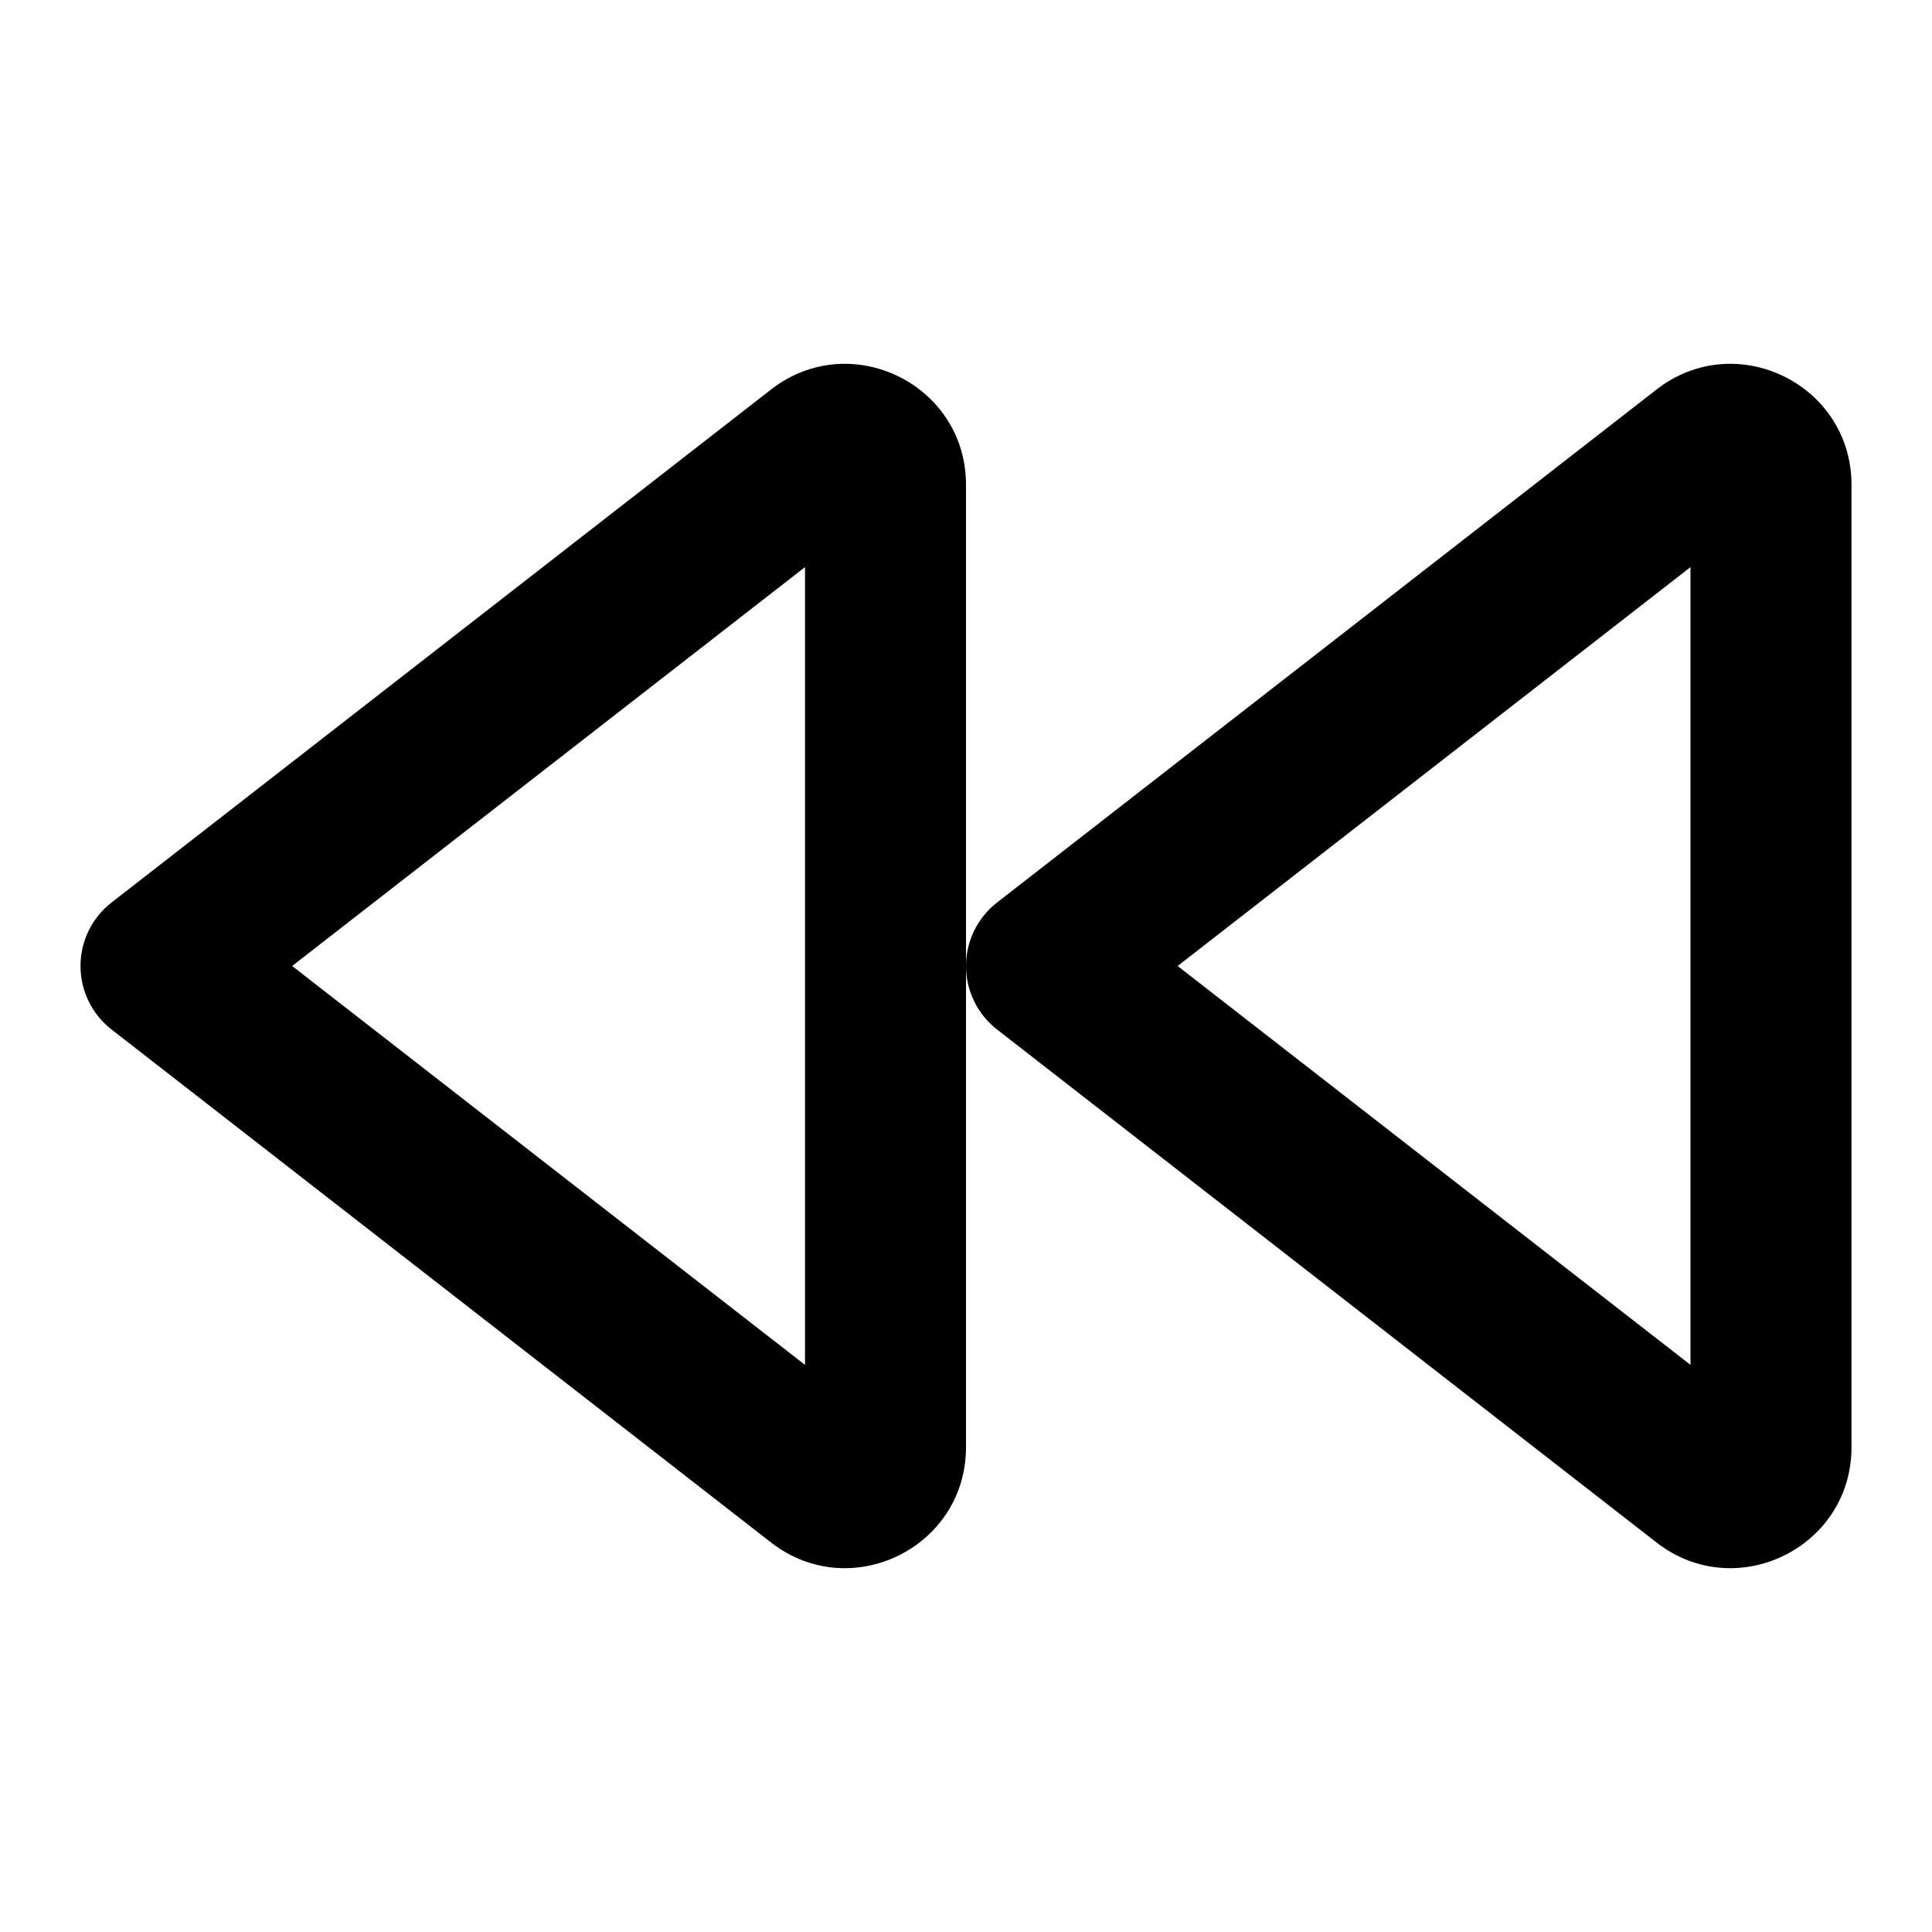
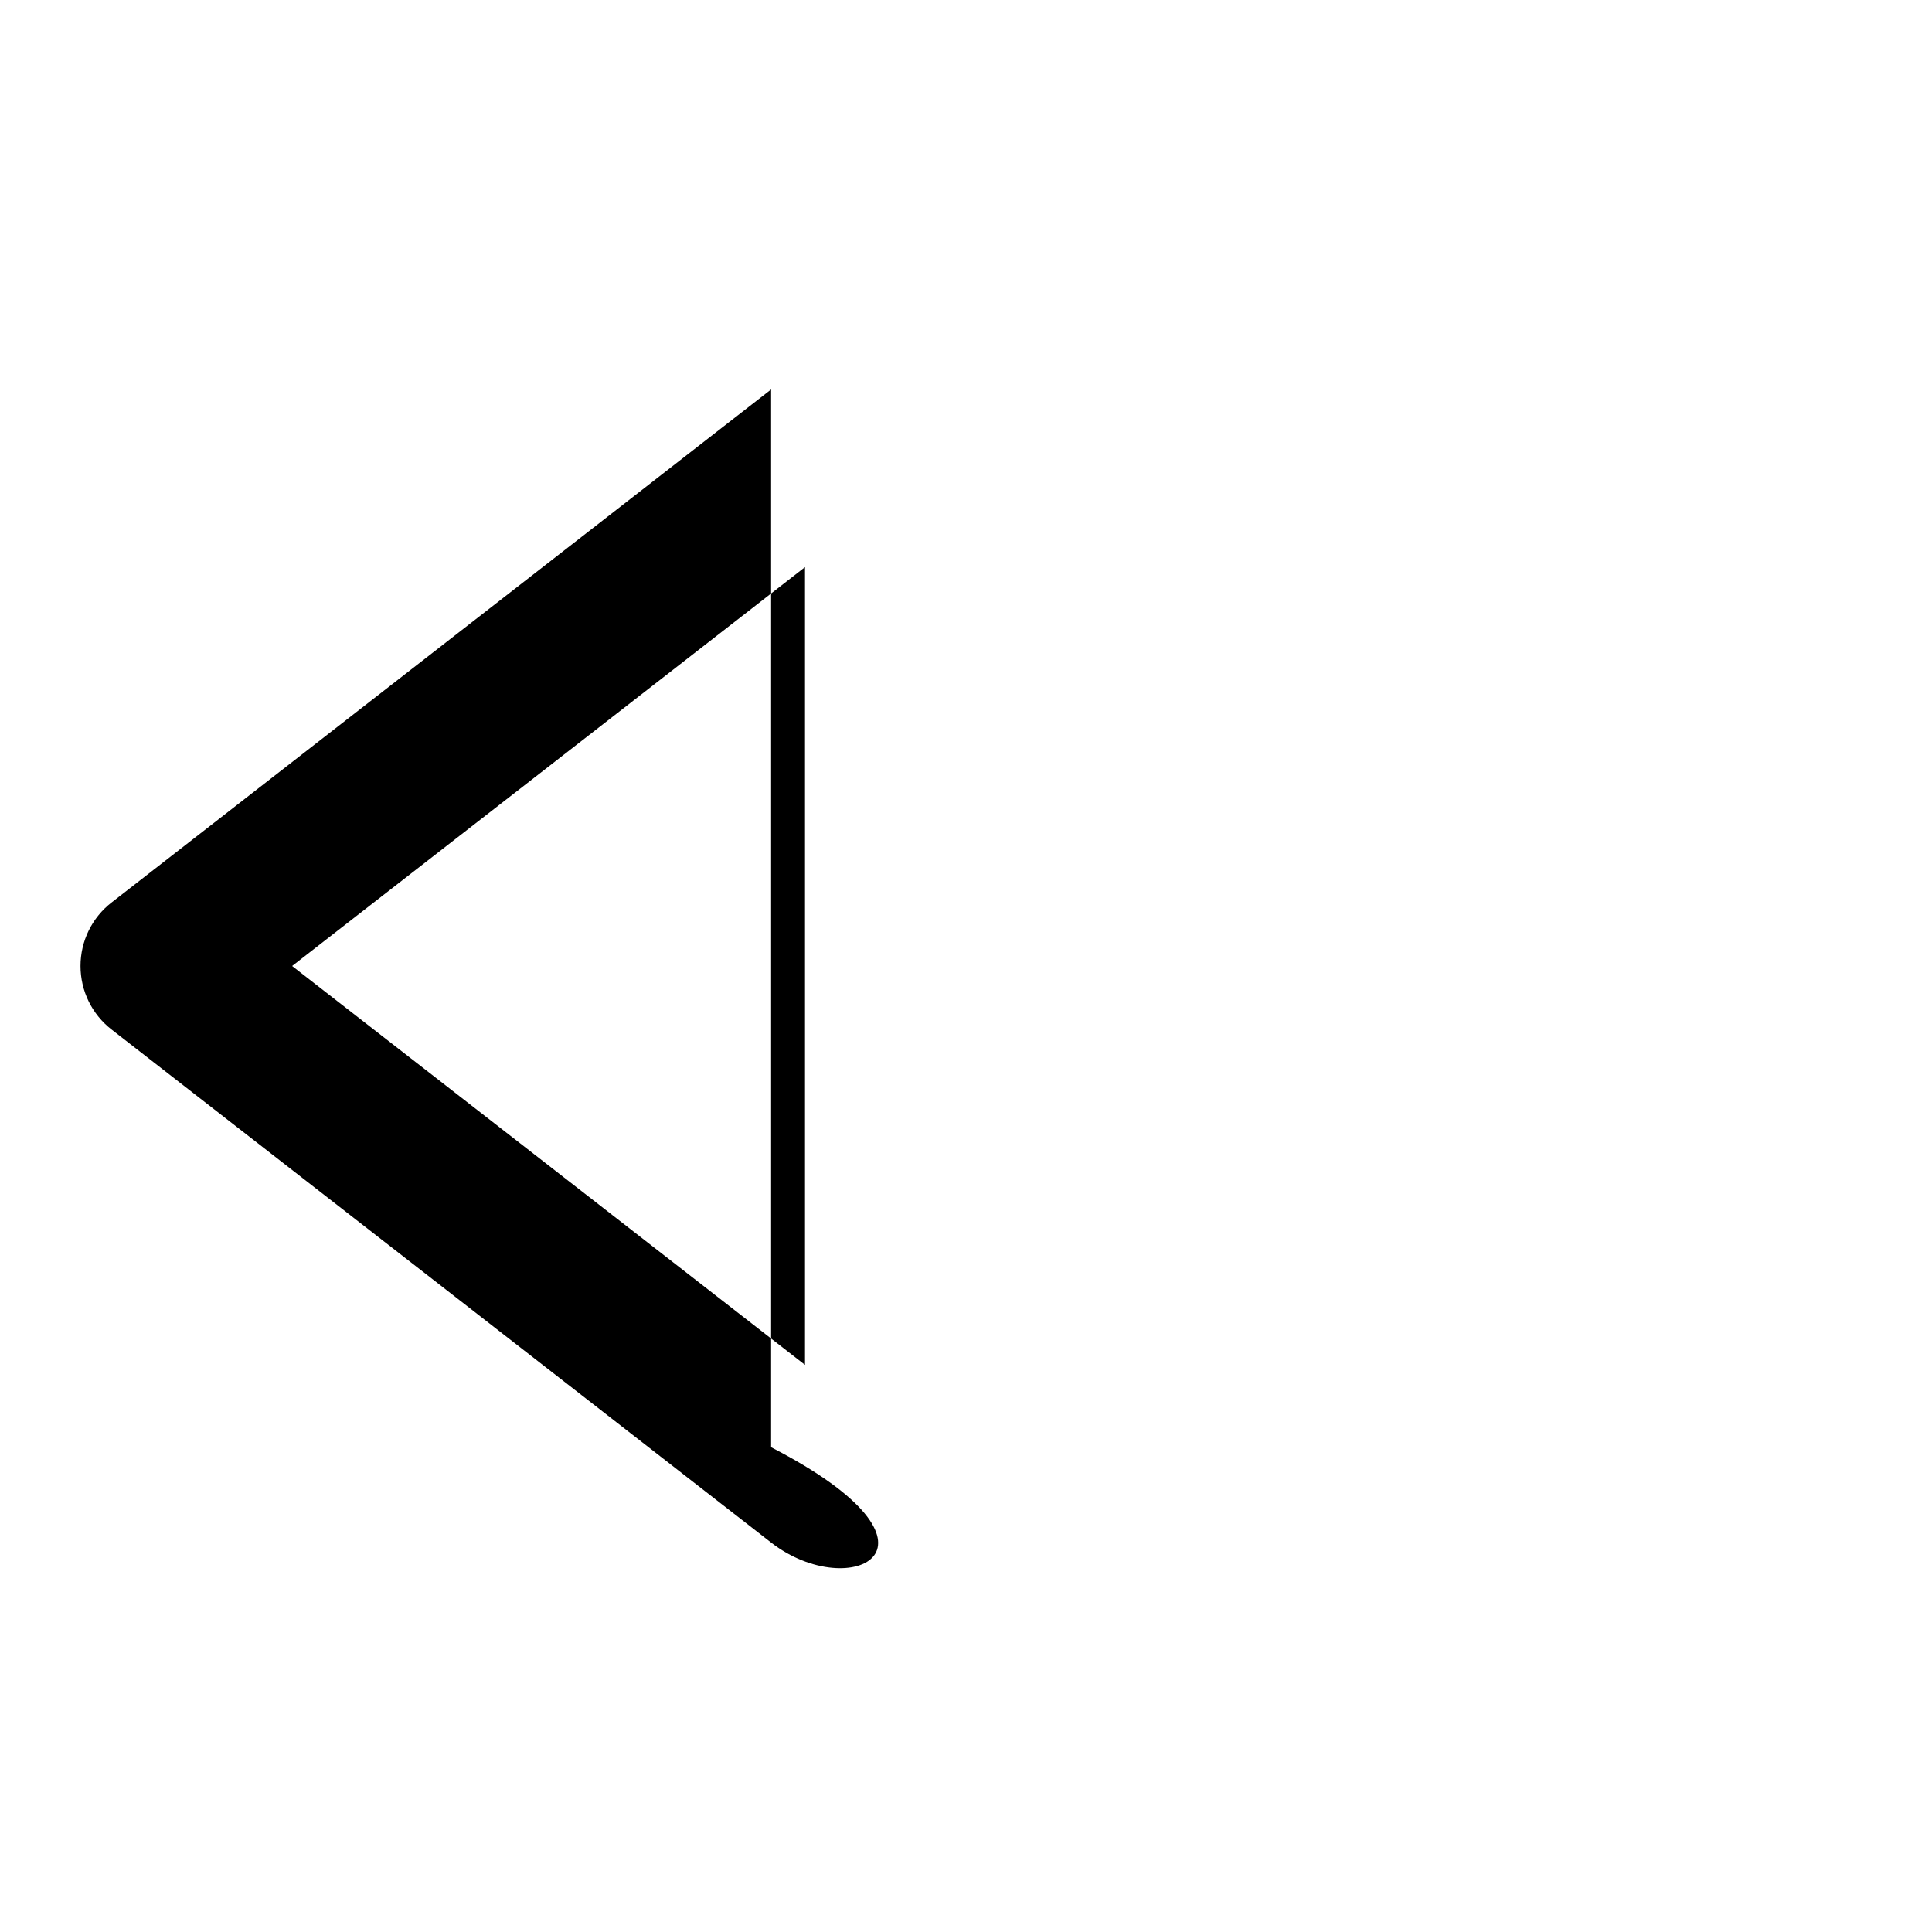
<svg xmlns="http://www.w3.org/2000/svg" width="800px" height="800px" viewBox="0 0 24 24" fill="none">
-   <path fill-rule="evenodd" clip-rule="evenodd" d="M9.579 4.838C10.564 4.072 12 4.774 12 6.022V12V17.978C12 19.226 10.564 19.928 9.579 19.162L1.386 12.789C1.142 12.6 1 12.309 1 12C1 11.691 1.142 11.4 1.386 11.211L9.579 4.838ZM3.629 12L10 16.955V7.045L3.629 12Z" fill="#000000" />
-   <path fill-rule="evenodd" clip-rule="evenodd" d="M12 12C12 12.309 12.143 12.6 12.386 12.789L20.579 19.162C21.564 19.928 23 19.226 23 17.978V6.022C23 4.774 21.564 4.072 20.579 4.838L12.386 11.211C12.143 11.4 12 11.691 12 12ZM14.629 12L21 16.955V7.045L14.629 12Z" fill="#000000" />
+   <path fill-rule="evenodd" clip-rule="evenodd" d="M9.579 4.838V12V17.978C12 19.226 10.564 19.928 9.579 19.162L1.386 12.789C1.142 12.6 1 12.309 1 12C1 11.691 1.142 11.4 1.386 11.211L9.579 4.838ZM3.629 12L10 16.955V7.045L3.629 12Z" fill="#000000" />
</svg>